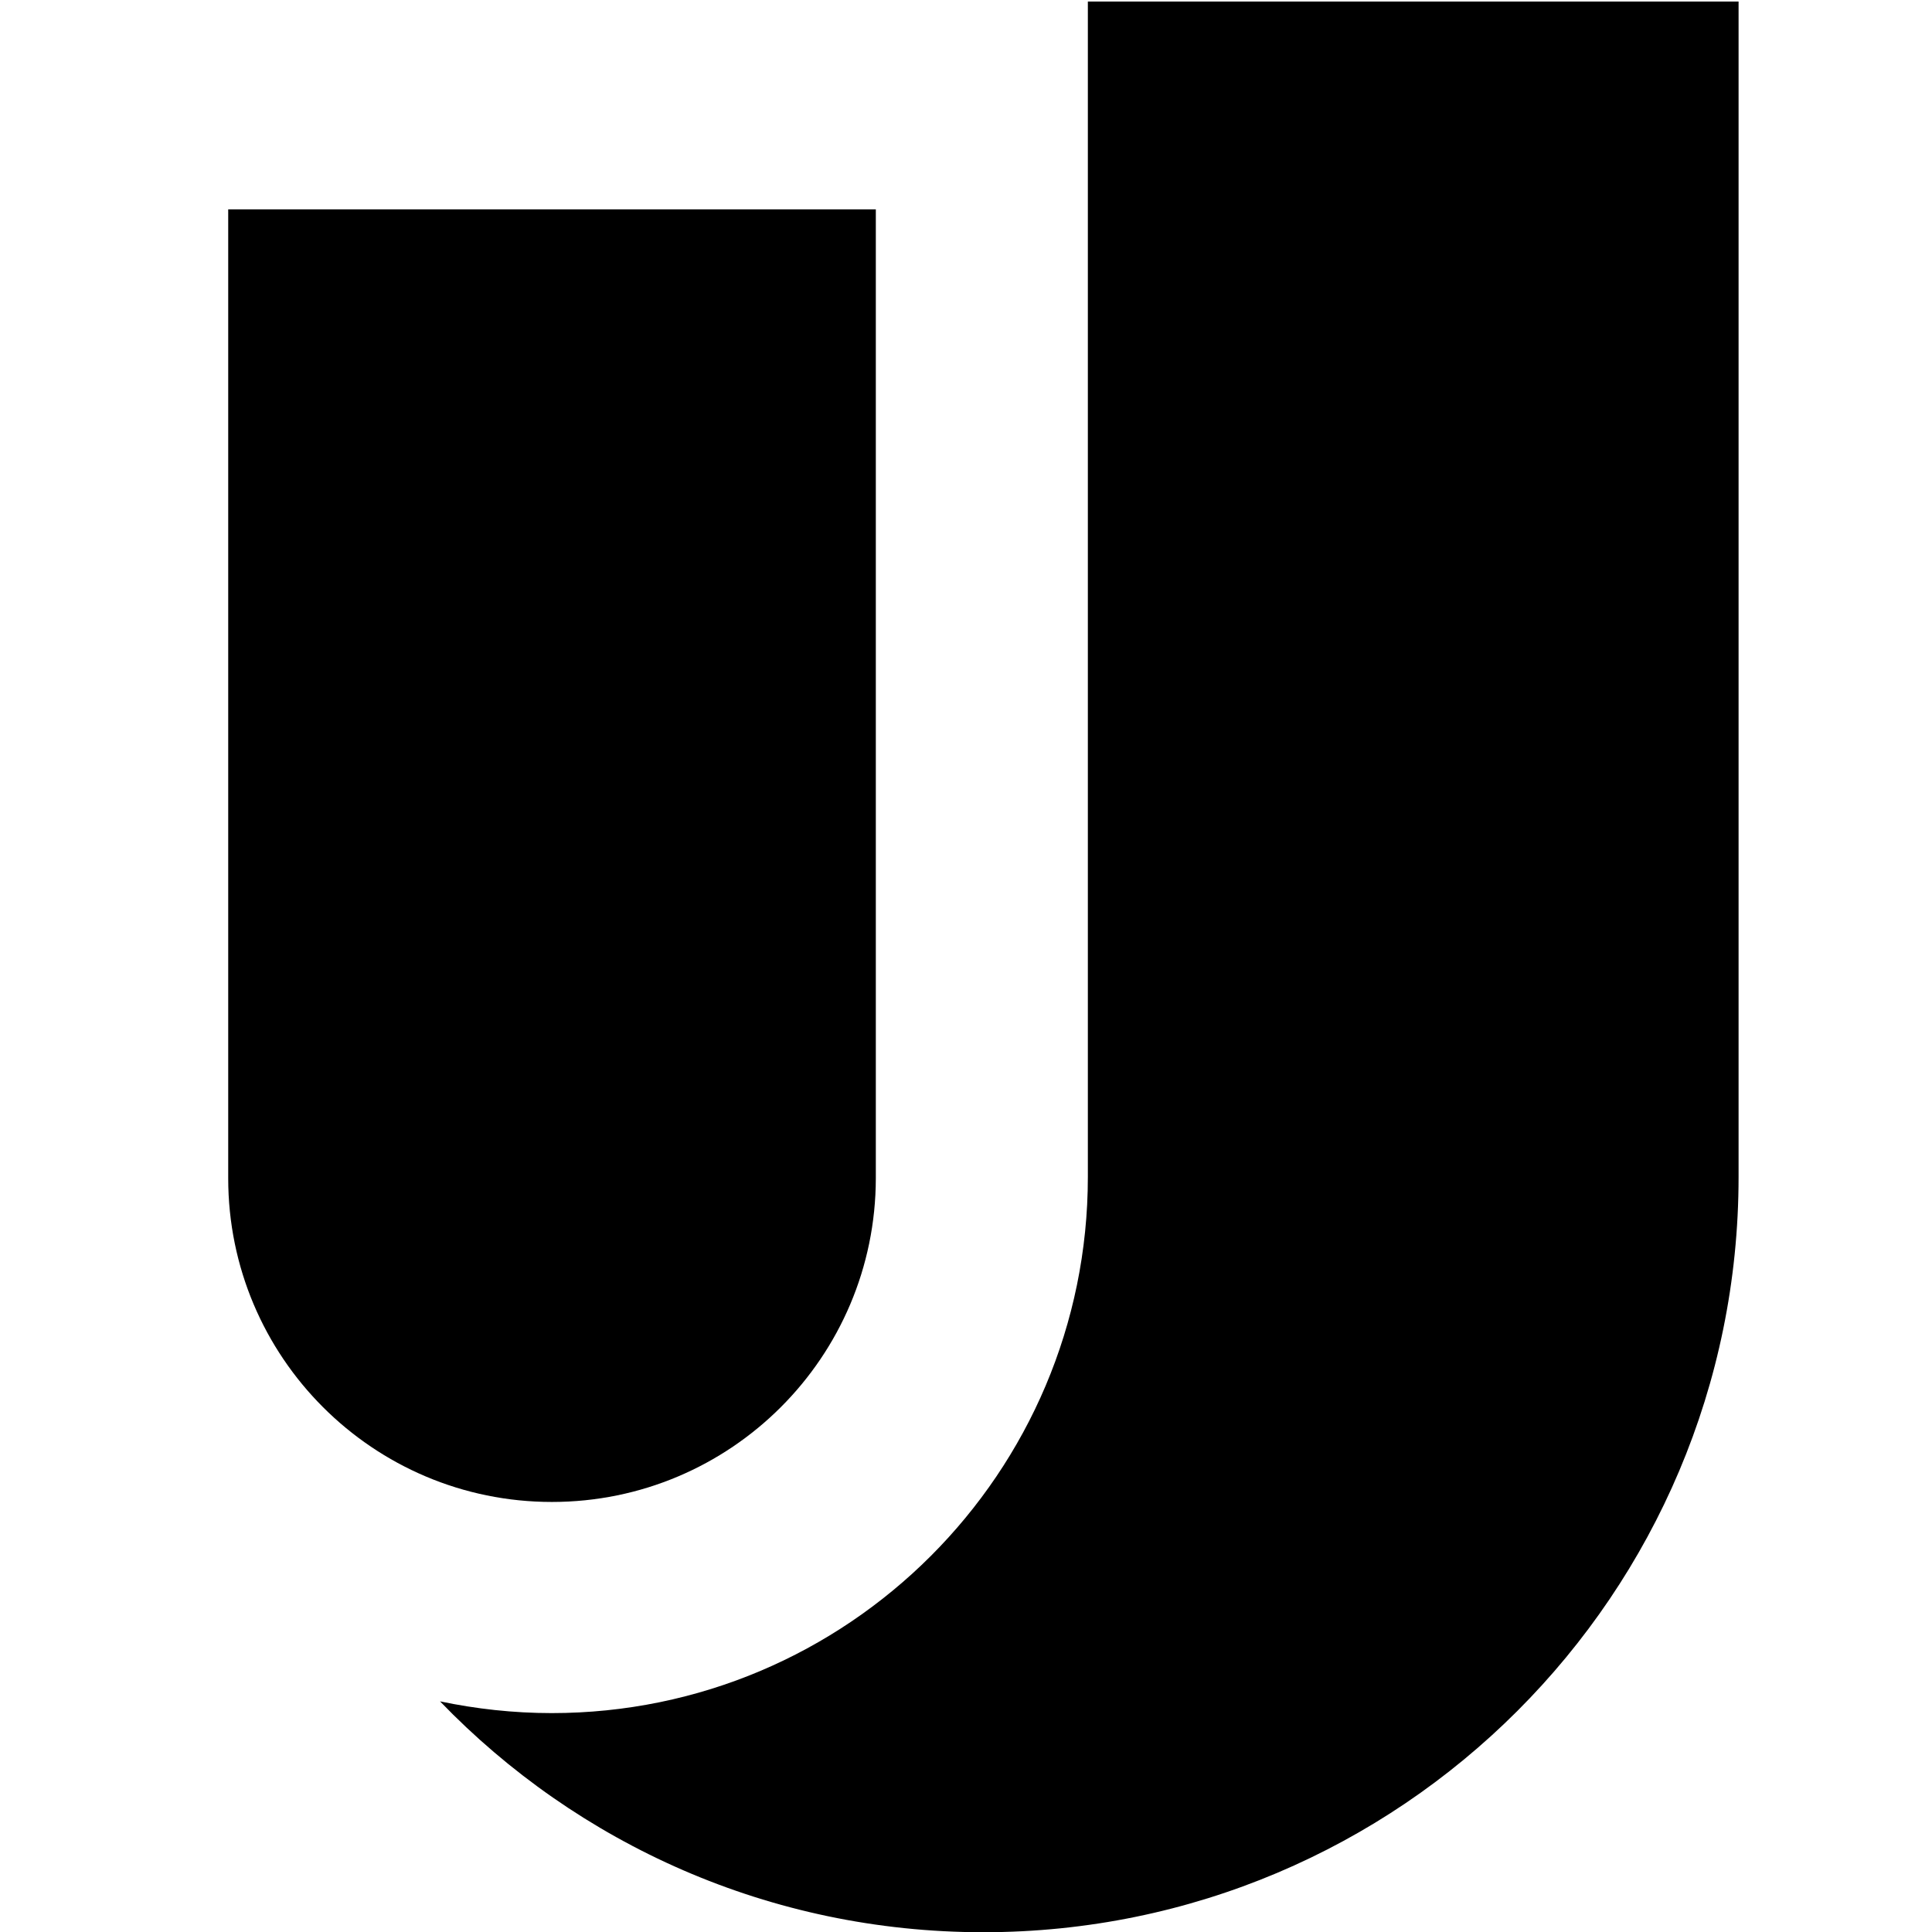
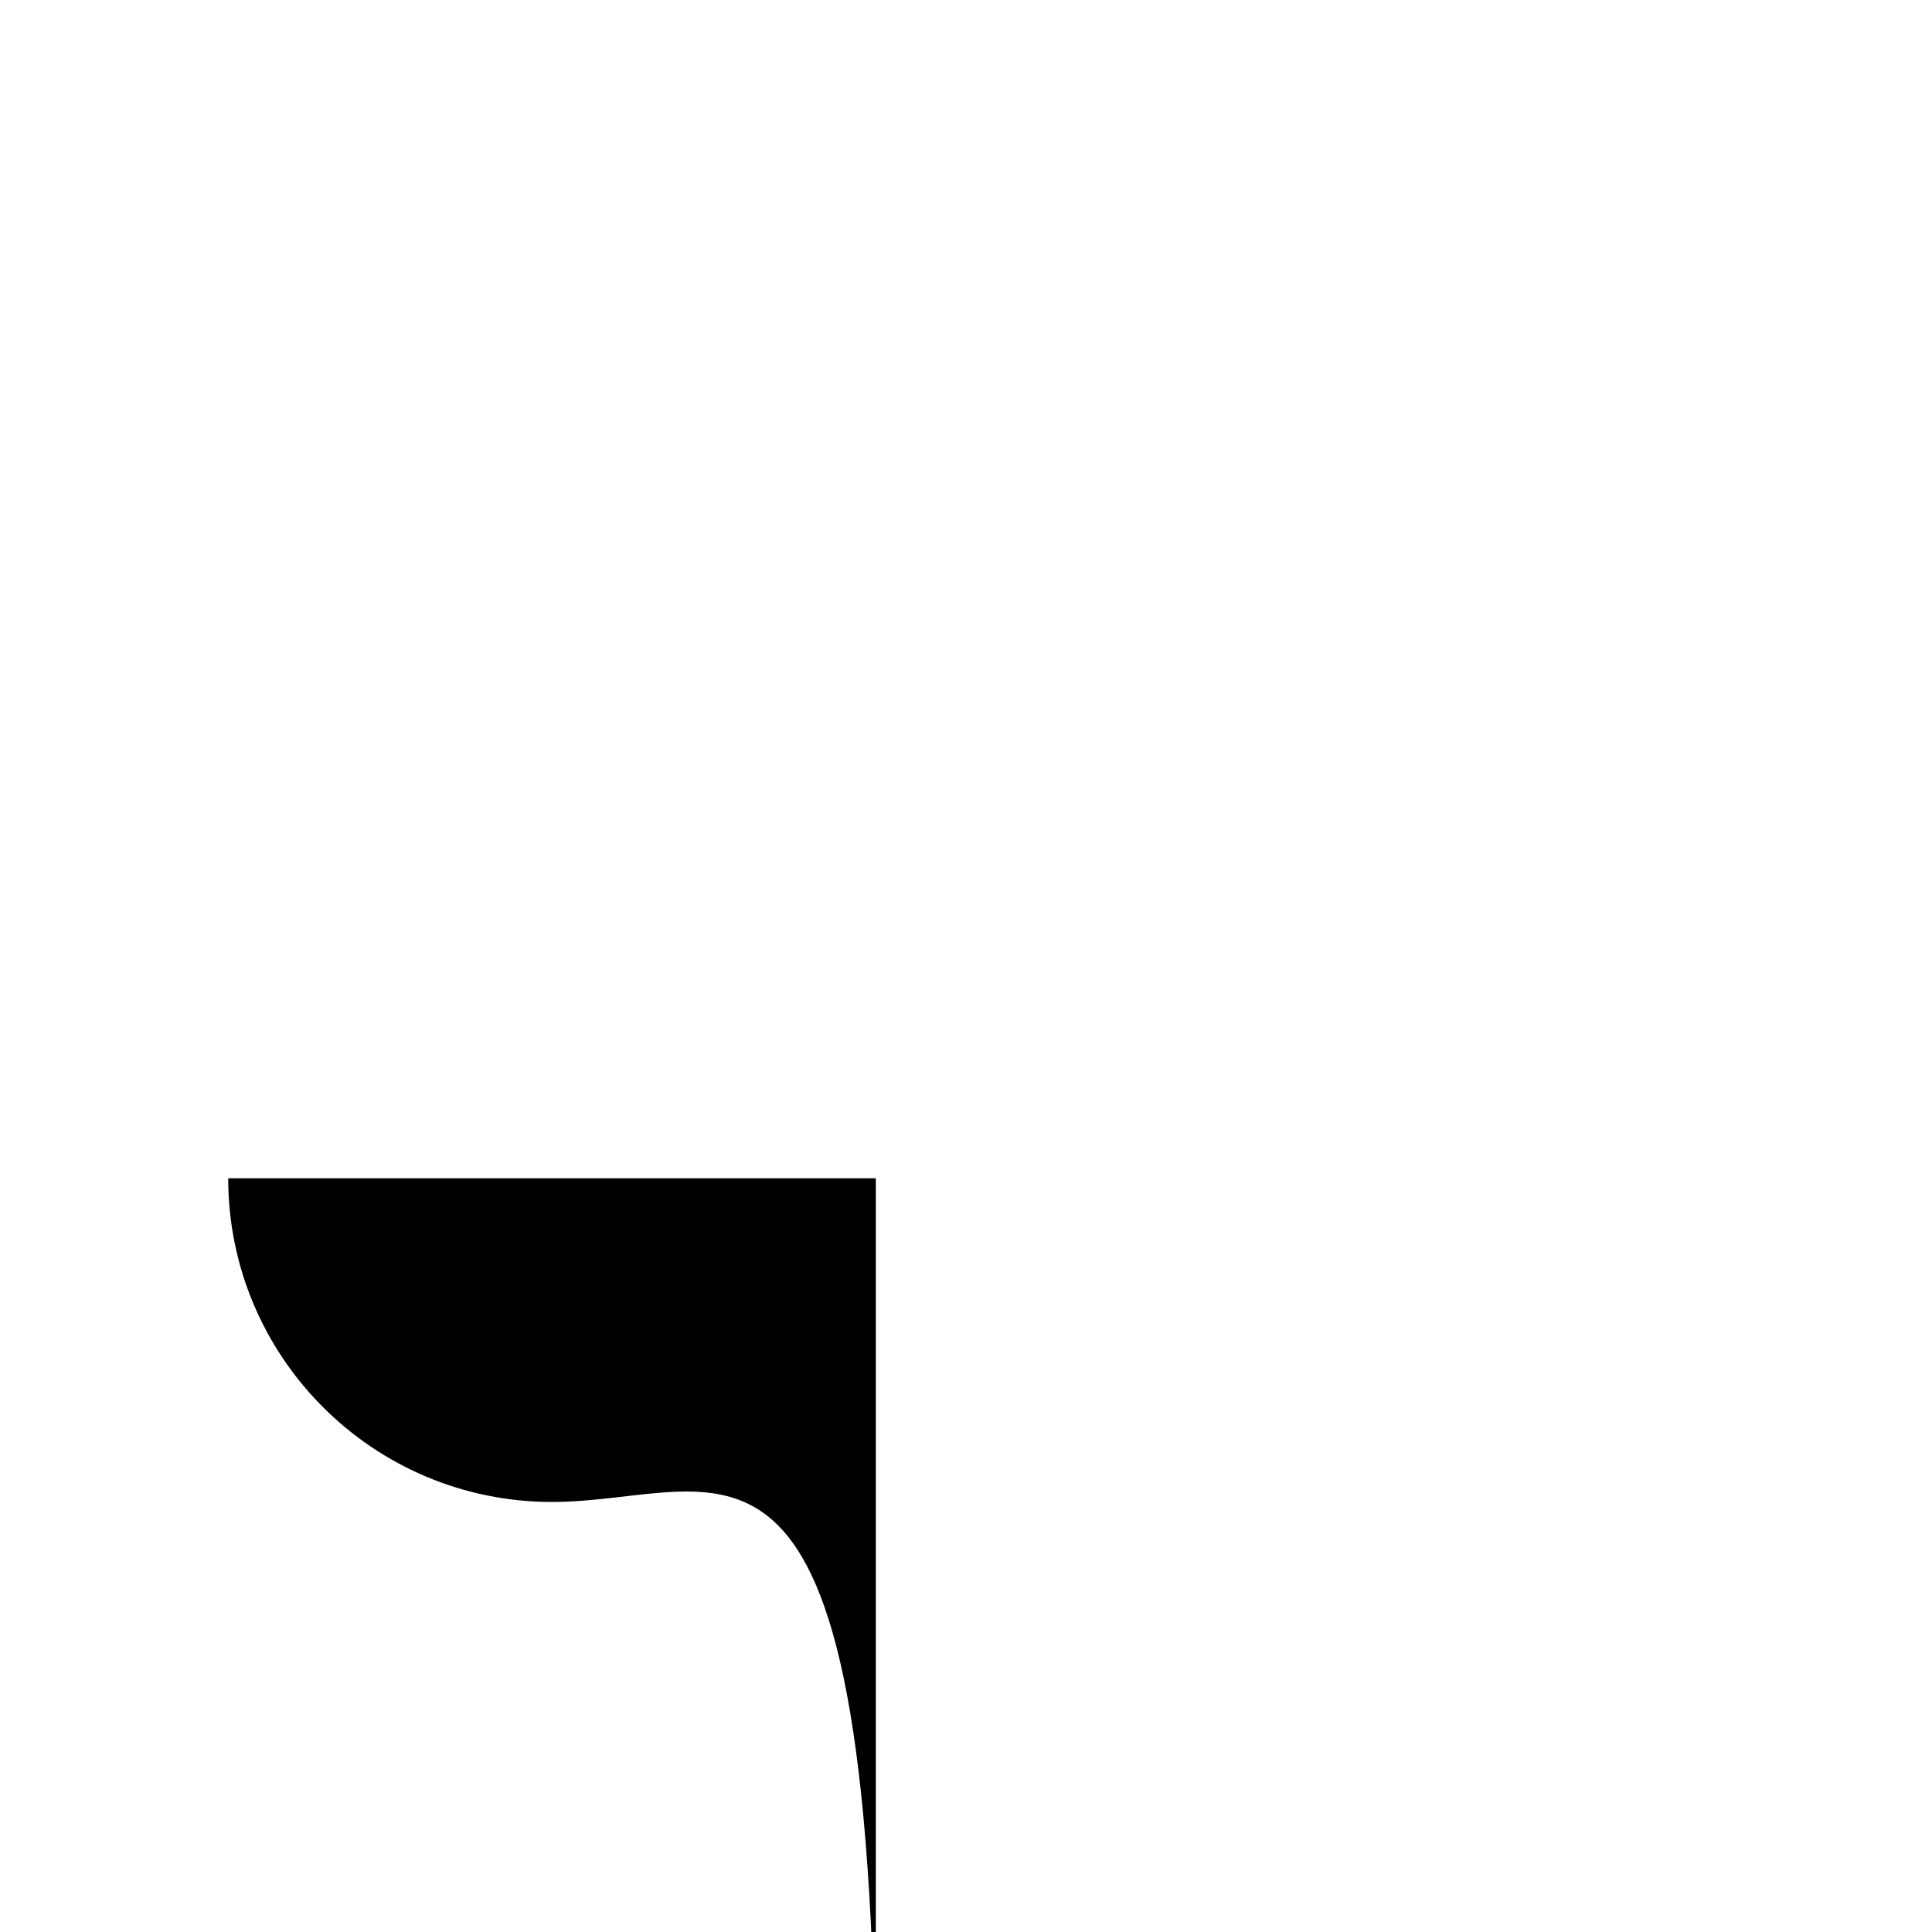
<svg xmlns="http://www.w3.org/2000/svg" version="1.1" id="Layer_1" x="0px" y="0px" viewBox="0 0 872 872" style="enable-background:new 0 0 872 872;" xml:space="preserve">
  <g>
-     <path d="M491,0.7v530.5c0,133.6-108.4,242-242,242c-17.3,0-34.2-1.9-50.4-5.3c62,64.3,148.9,104.2,245.2,104.2   c188.2,0,340.9-152.6,340.9-340.9V0.7H491z" />
-     <path d="M249.1,677.9L249.1,677.9c-80.7,0-146.1-65.4-146.1-146.1V94.5h292.3v437.3C395.2,612.5,329.8,677.9,249.1,677.9" />
+     <path d="M249.1,677.9L249.1,677.9c-80.7,0-146.1-65.4-146.1-146.1h292.3v437.3C395.2,612.5,329.8,677.9,249.1,677.9" />
  </g>
</svg>